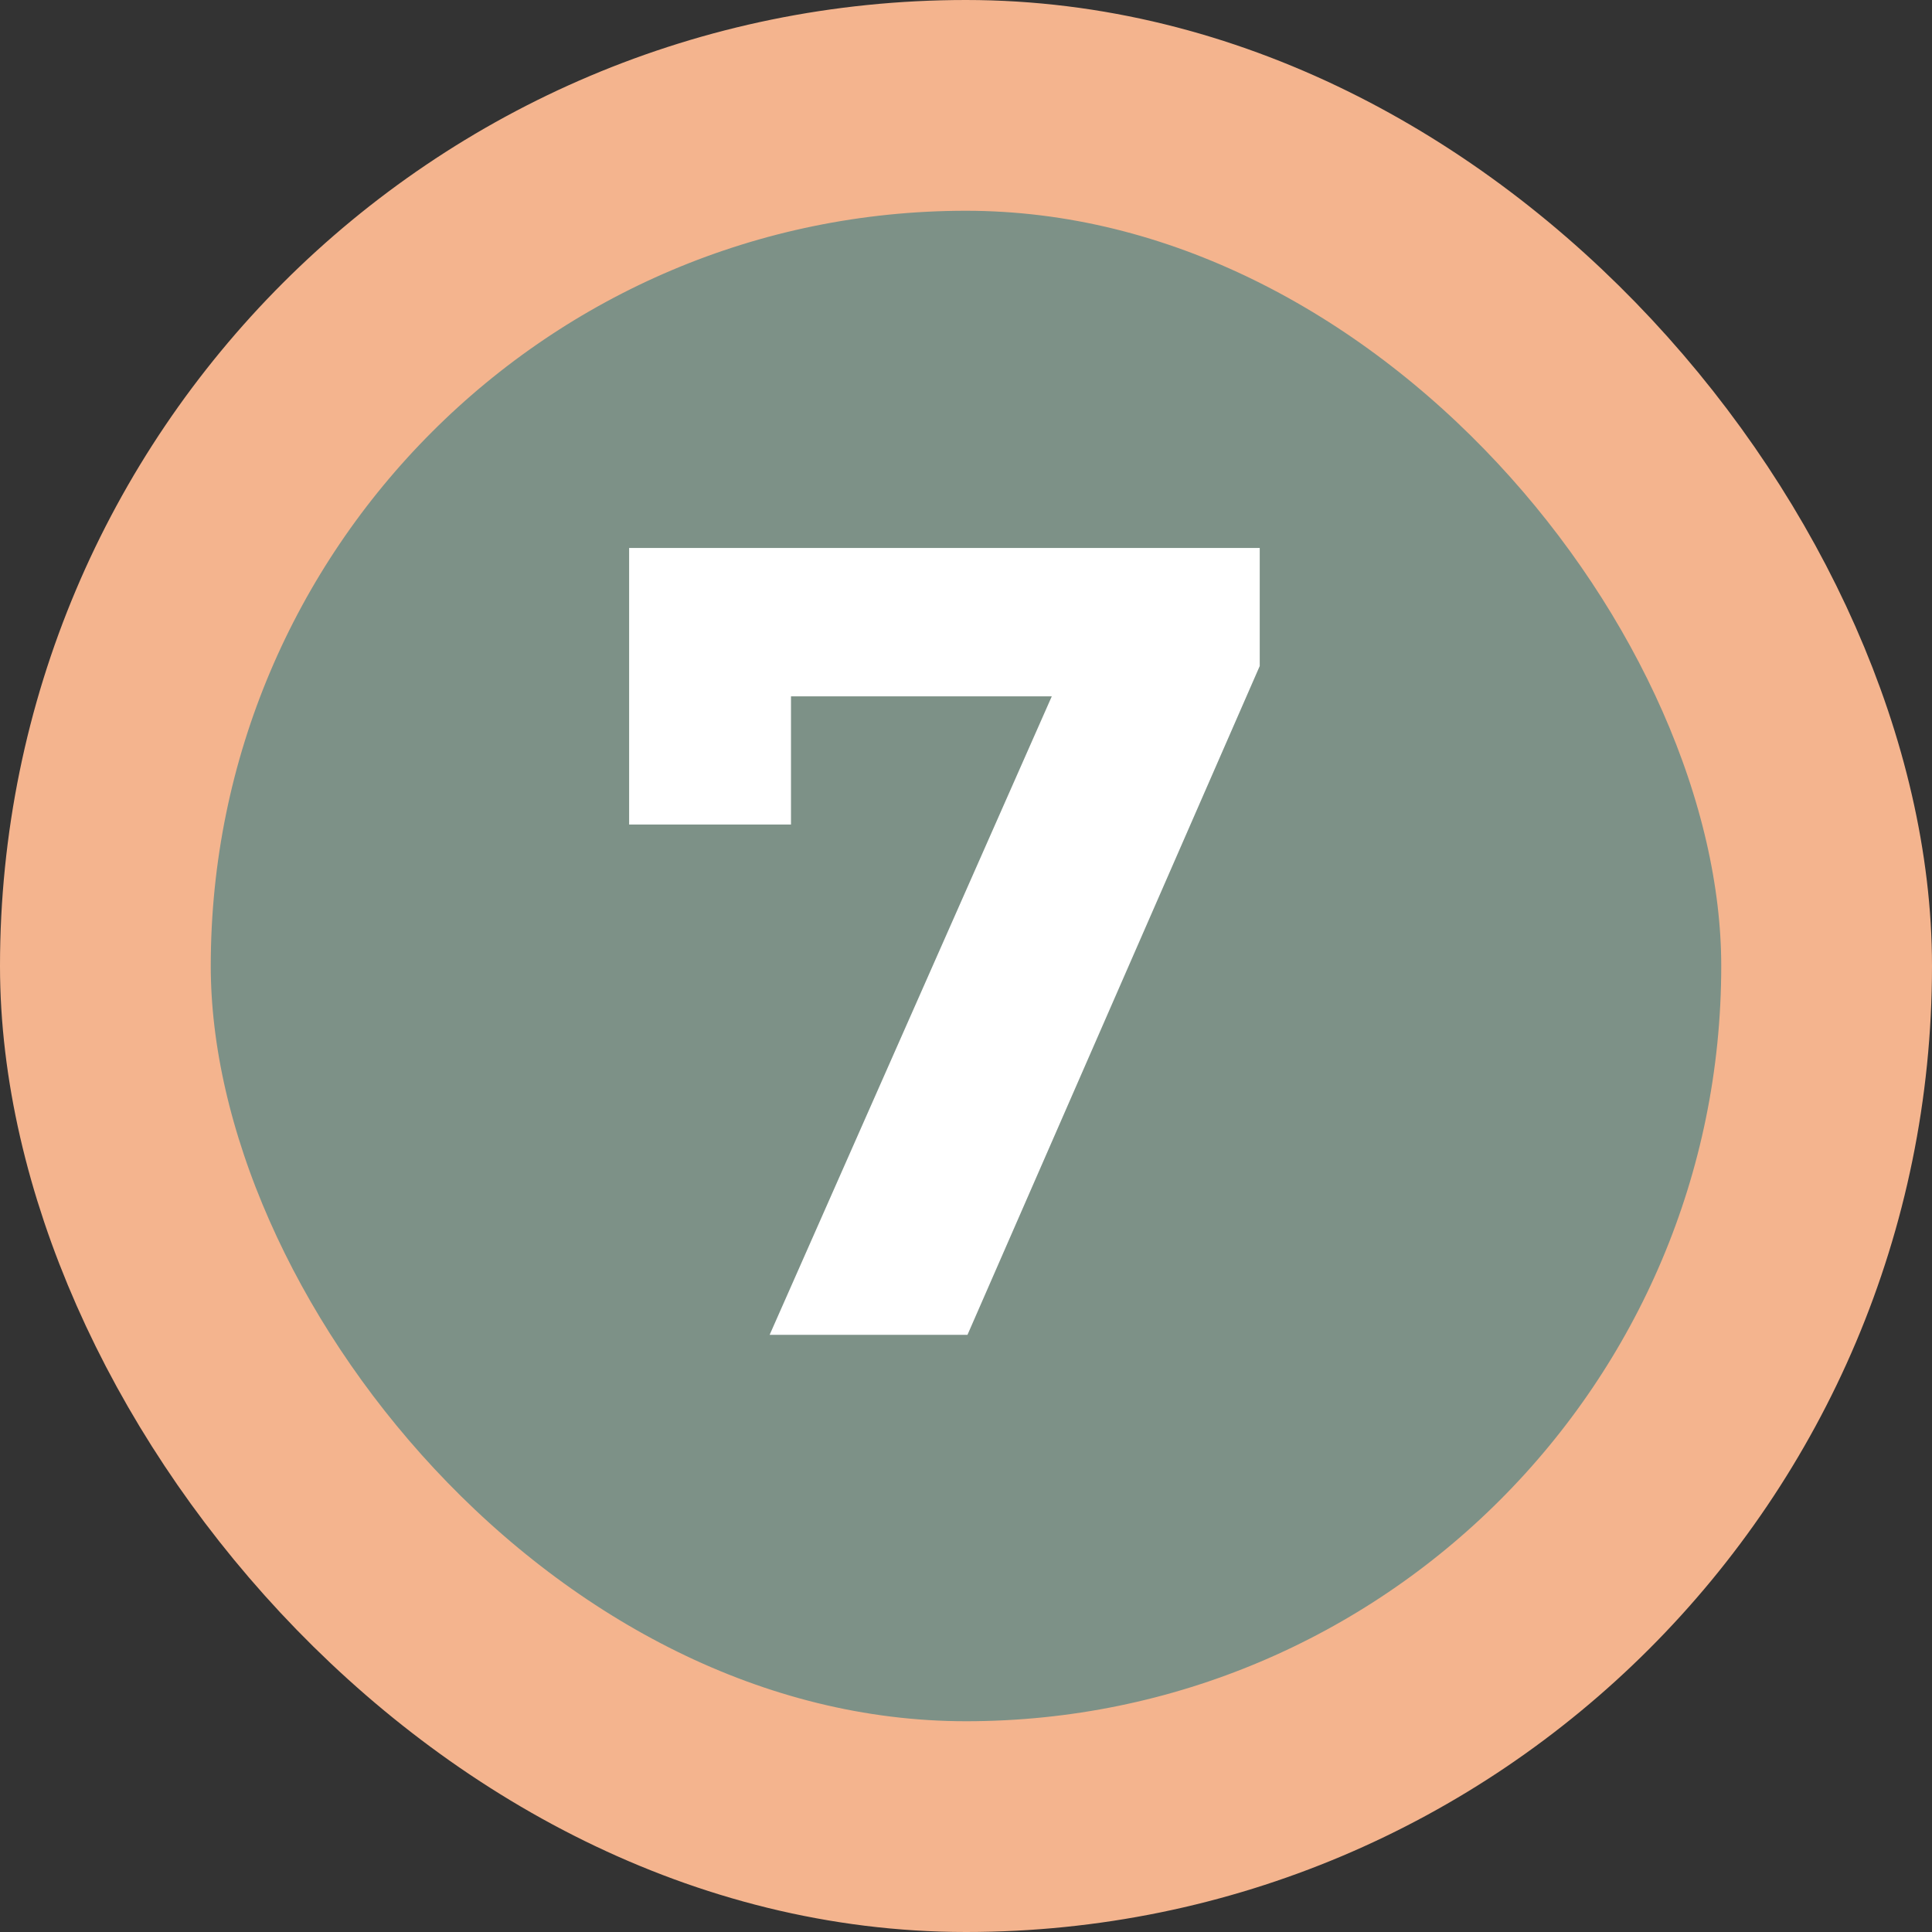
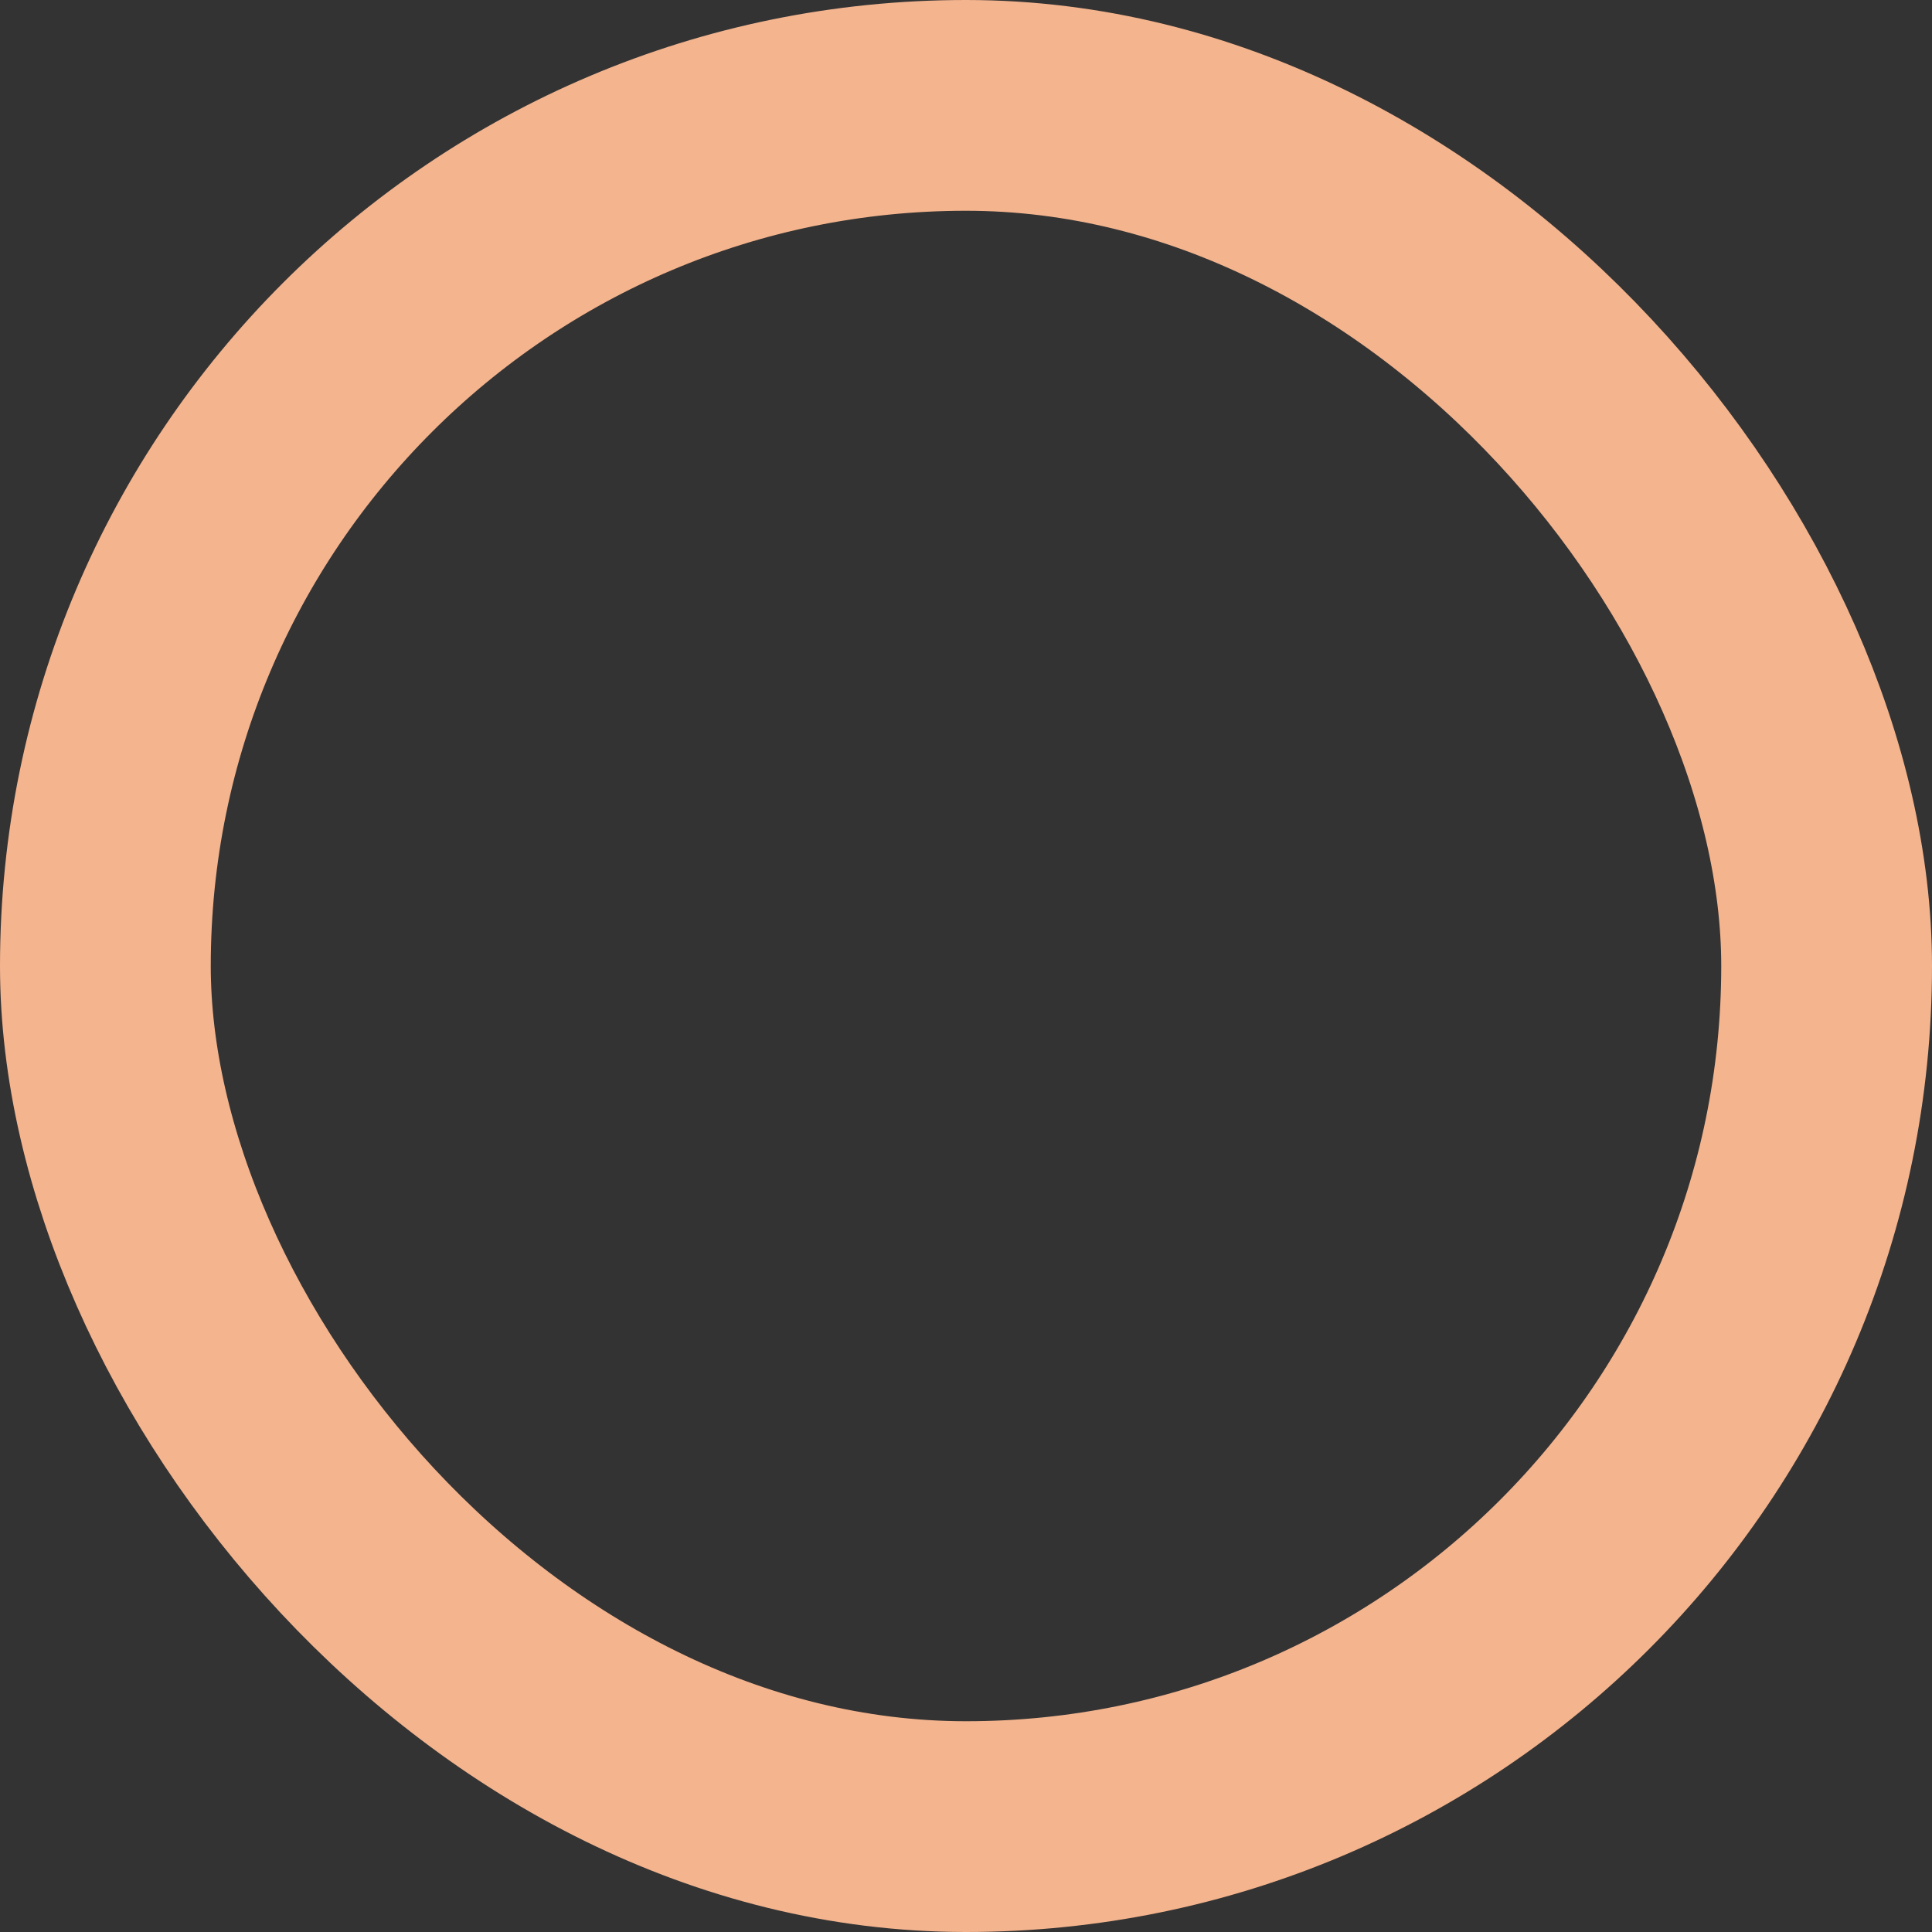
<svg xmlns="http://www.w3.org/2000/svg" width="55" height="55" viewBox="0 0 55 55" fill="none">
  <rect x="0" y="0" width="55" height="55" fill="#333333" stroke="none" />
-   <rect x="3" y="3" width="49" height="49" rx="24.5" fill="#7D9187" />
-   <path d="M17.91 15.6v7.872h4.608v-3.648h7.424L21.91 38h5.632l8.32-19.04V15.6H17.91z" fill="#fff" />
  <rect x="3" y="3" width="49" height="49" rx="24.5" stroke="#F4B48E" stroke-width="6" />
</svg>